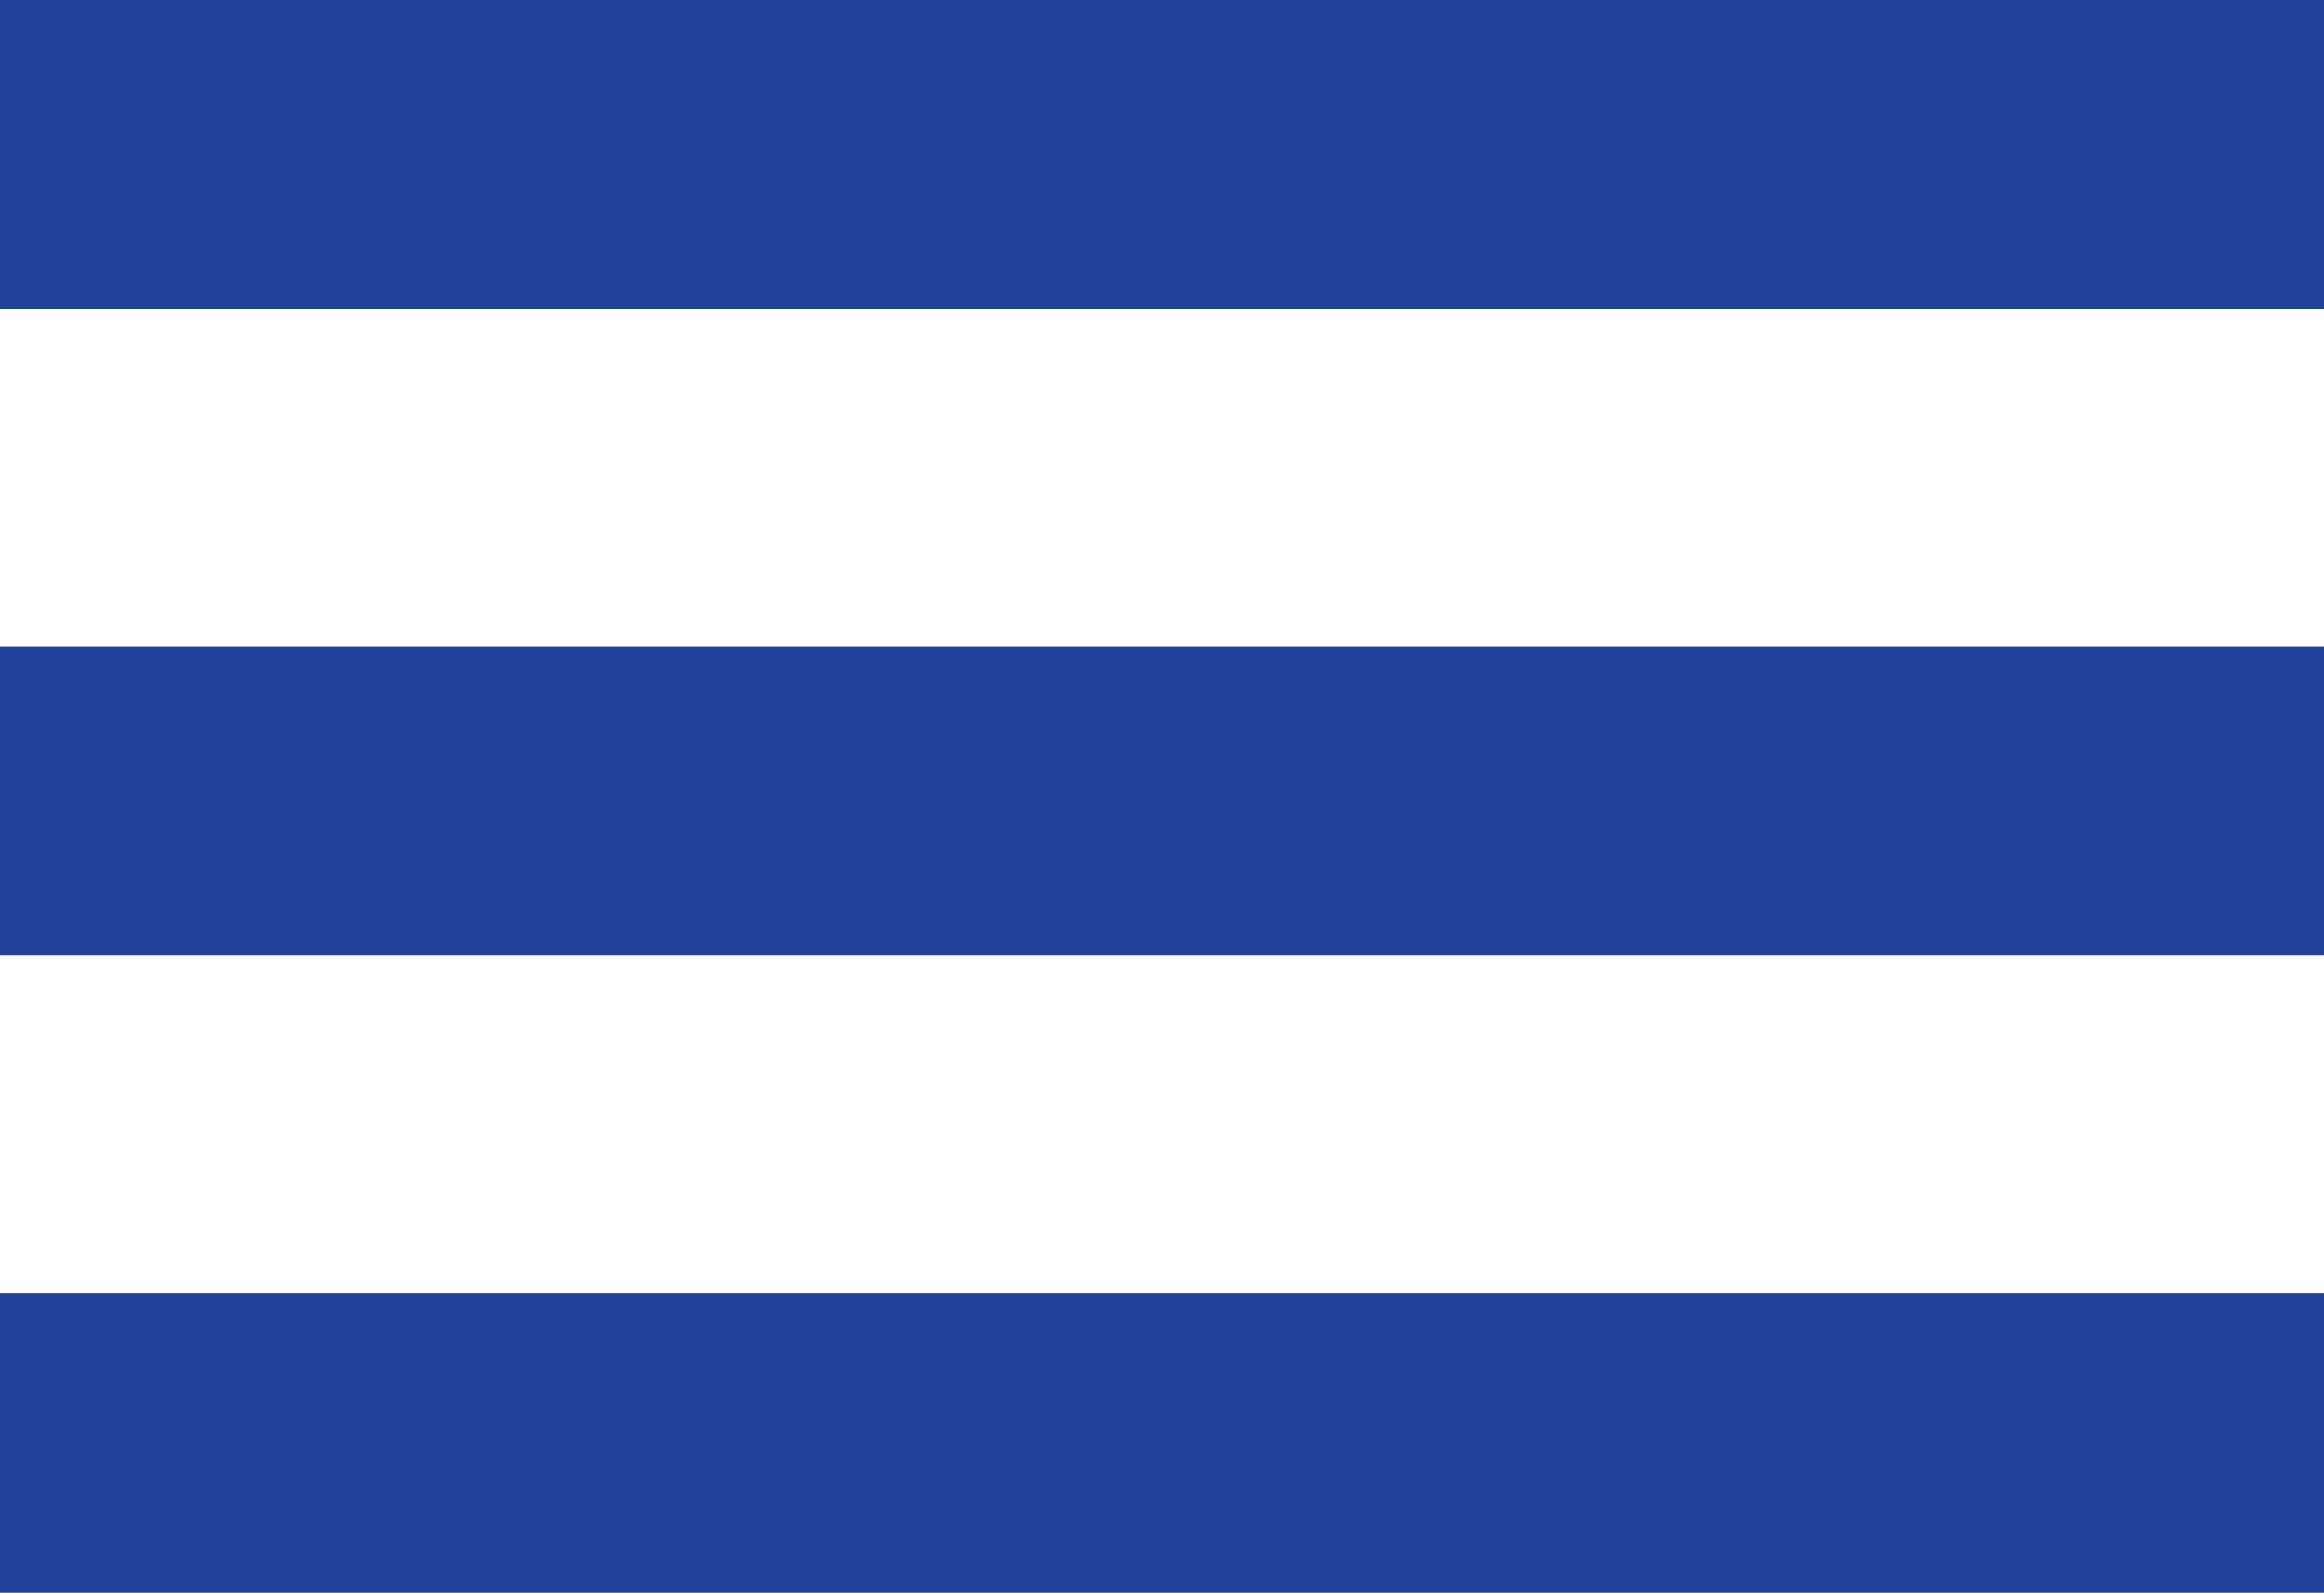
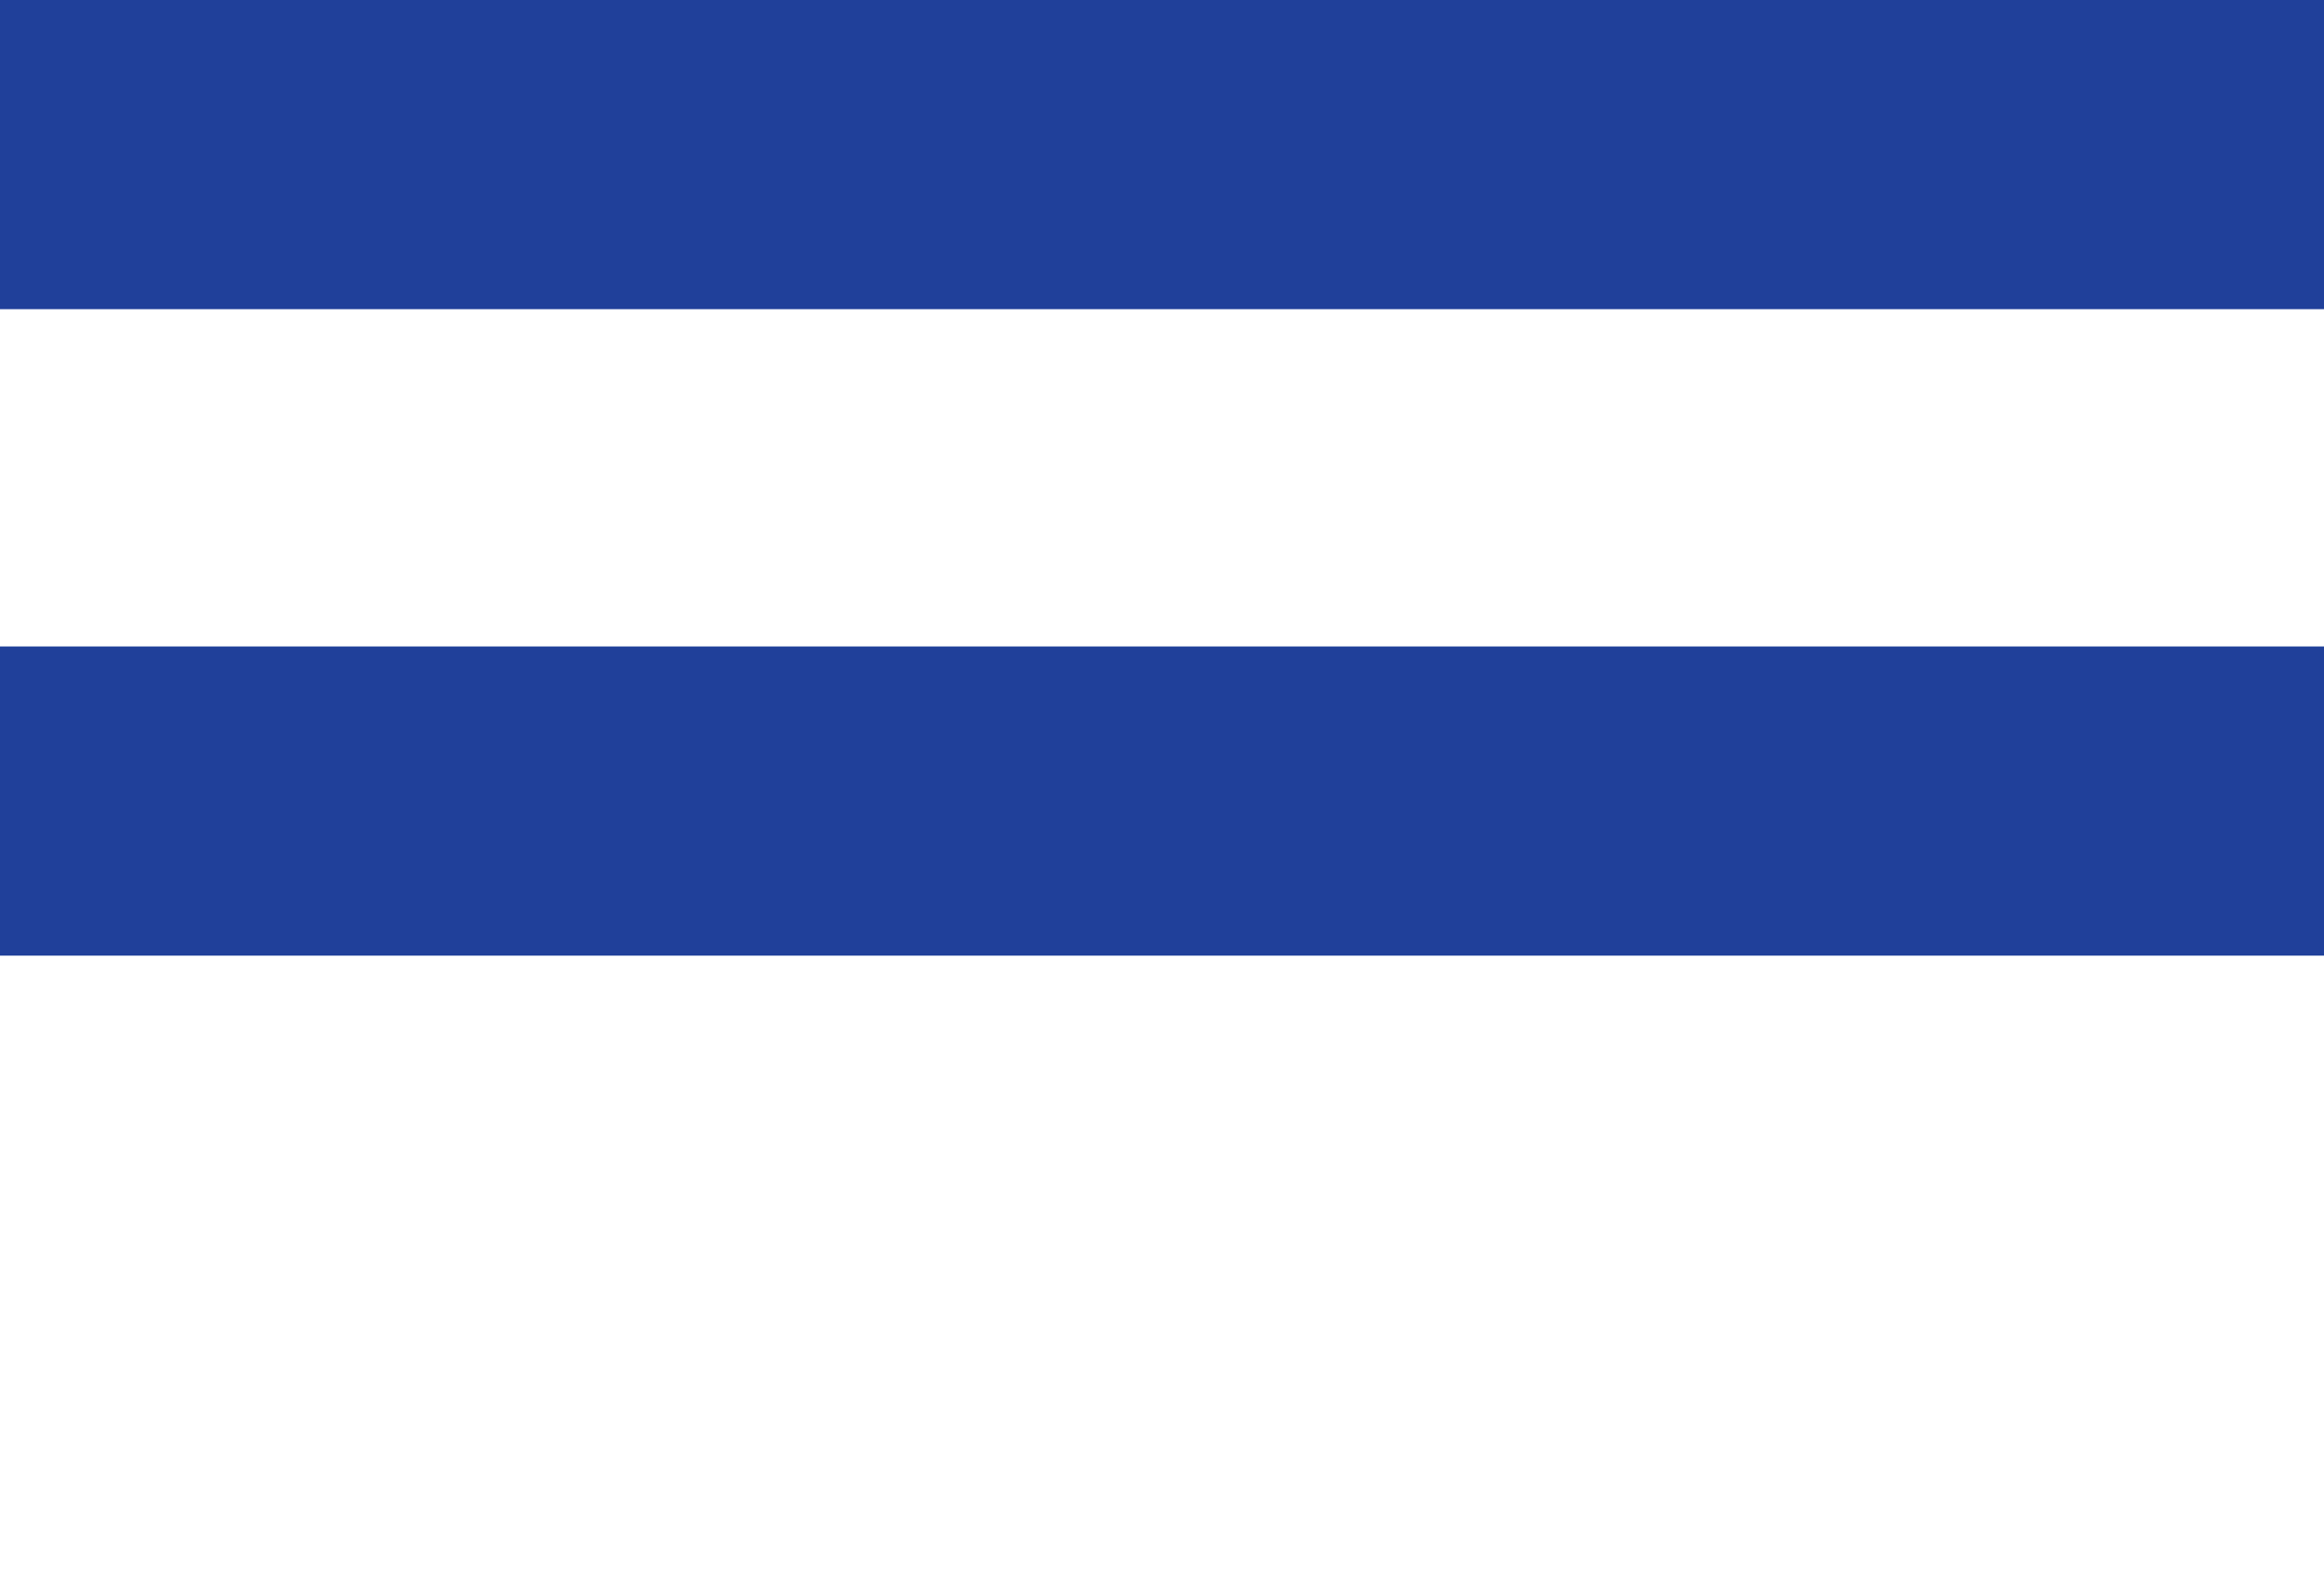
<svg xmlns="http://www.w3.org/2000/svg" version="1.1" id="Layer_1" x="0px" y="0px" viewBox="0 0 24.8 17" style="enable-background:new 0 0 24.8 17;" xml:space="preserve">
  <style type="text/css">
	.st0{fill:#20409A;}
</style>
  <g>
    <rect class="st0" width="24.8" height="3.3" />
    <rect y="6.9" class="st0" width="24.8" height="3.3" />
-     <rect y="13.8" class="st0" width="24.8" height="3.3" />
  </g>
</svg>